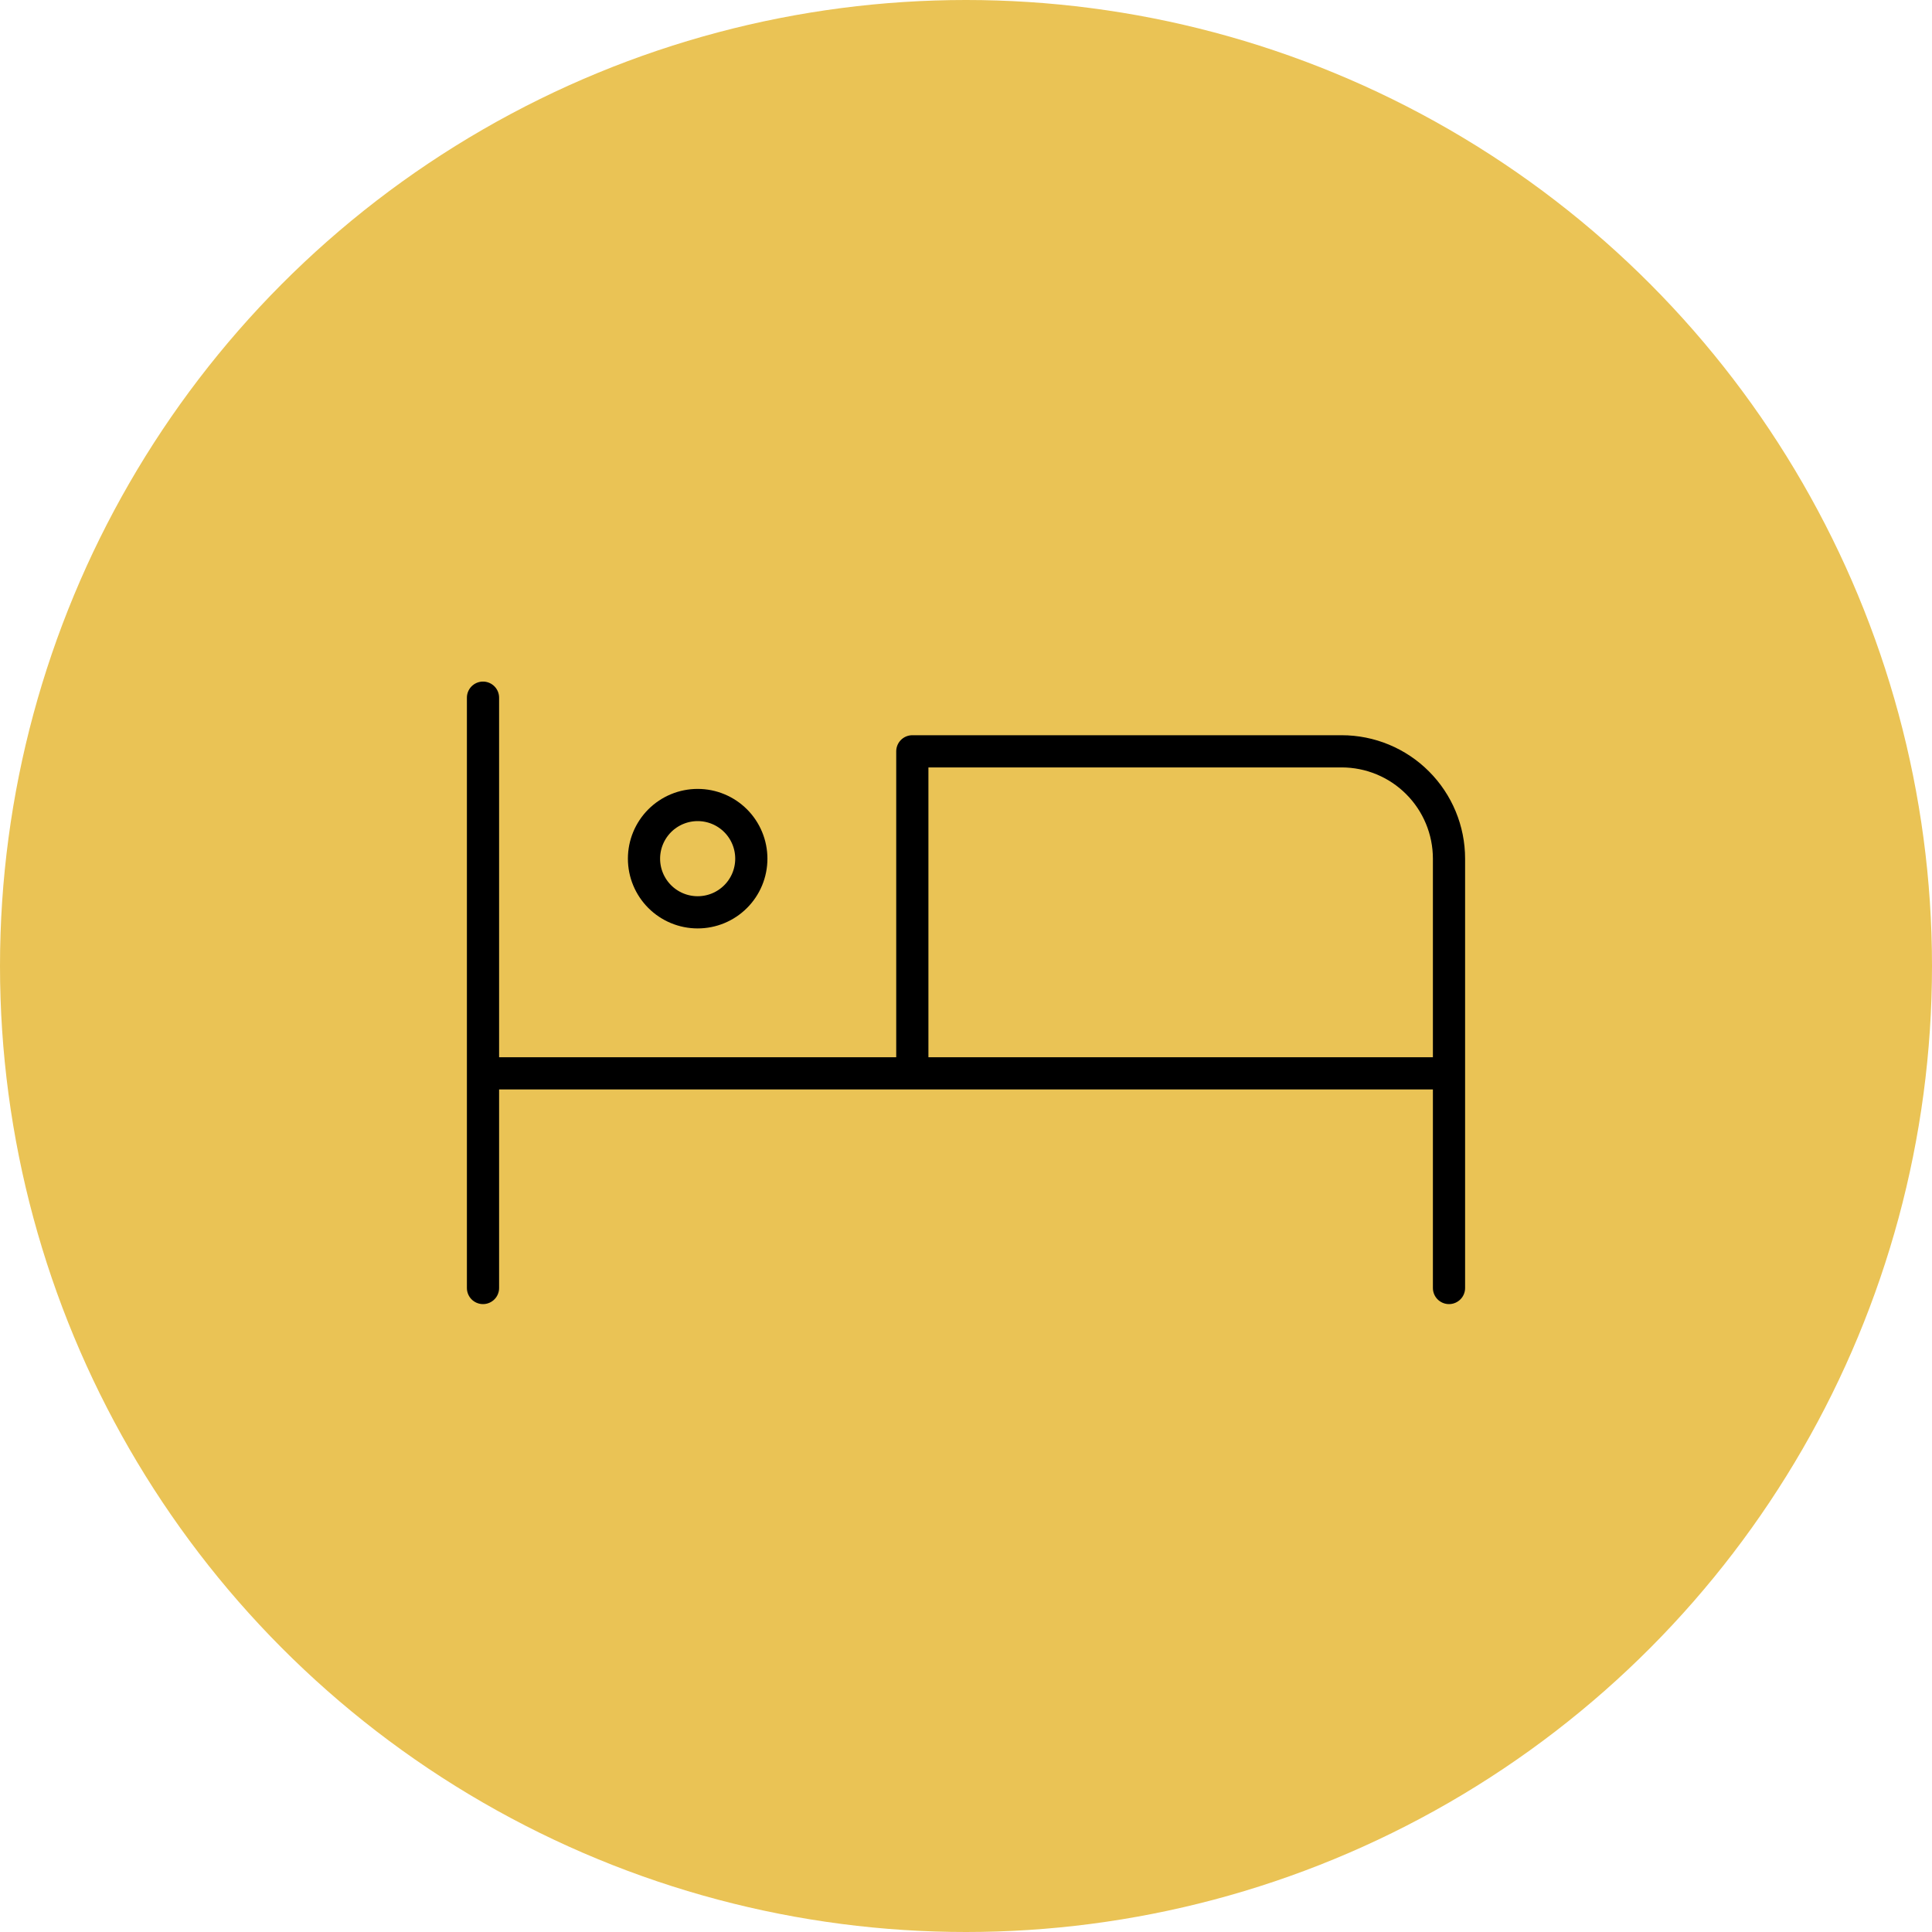
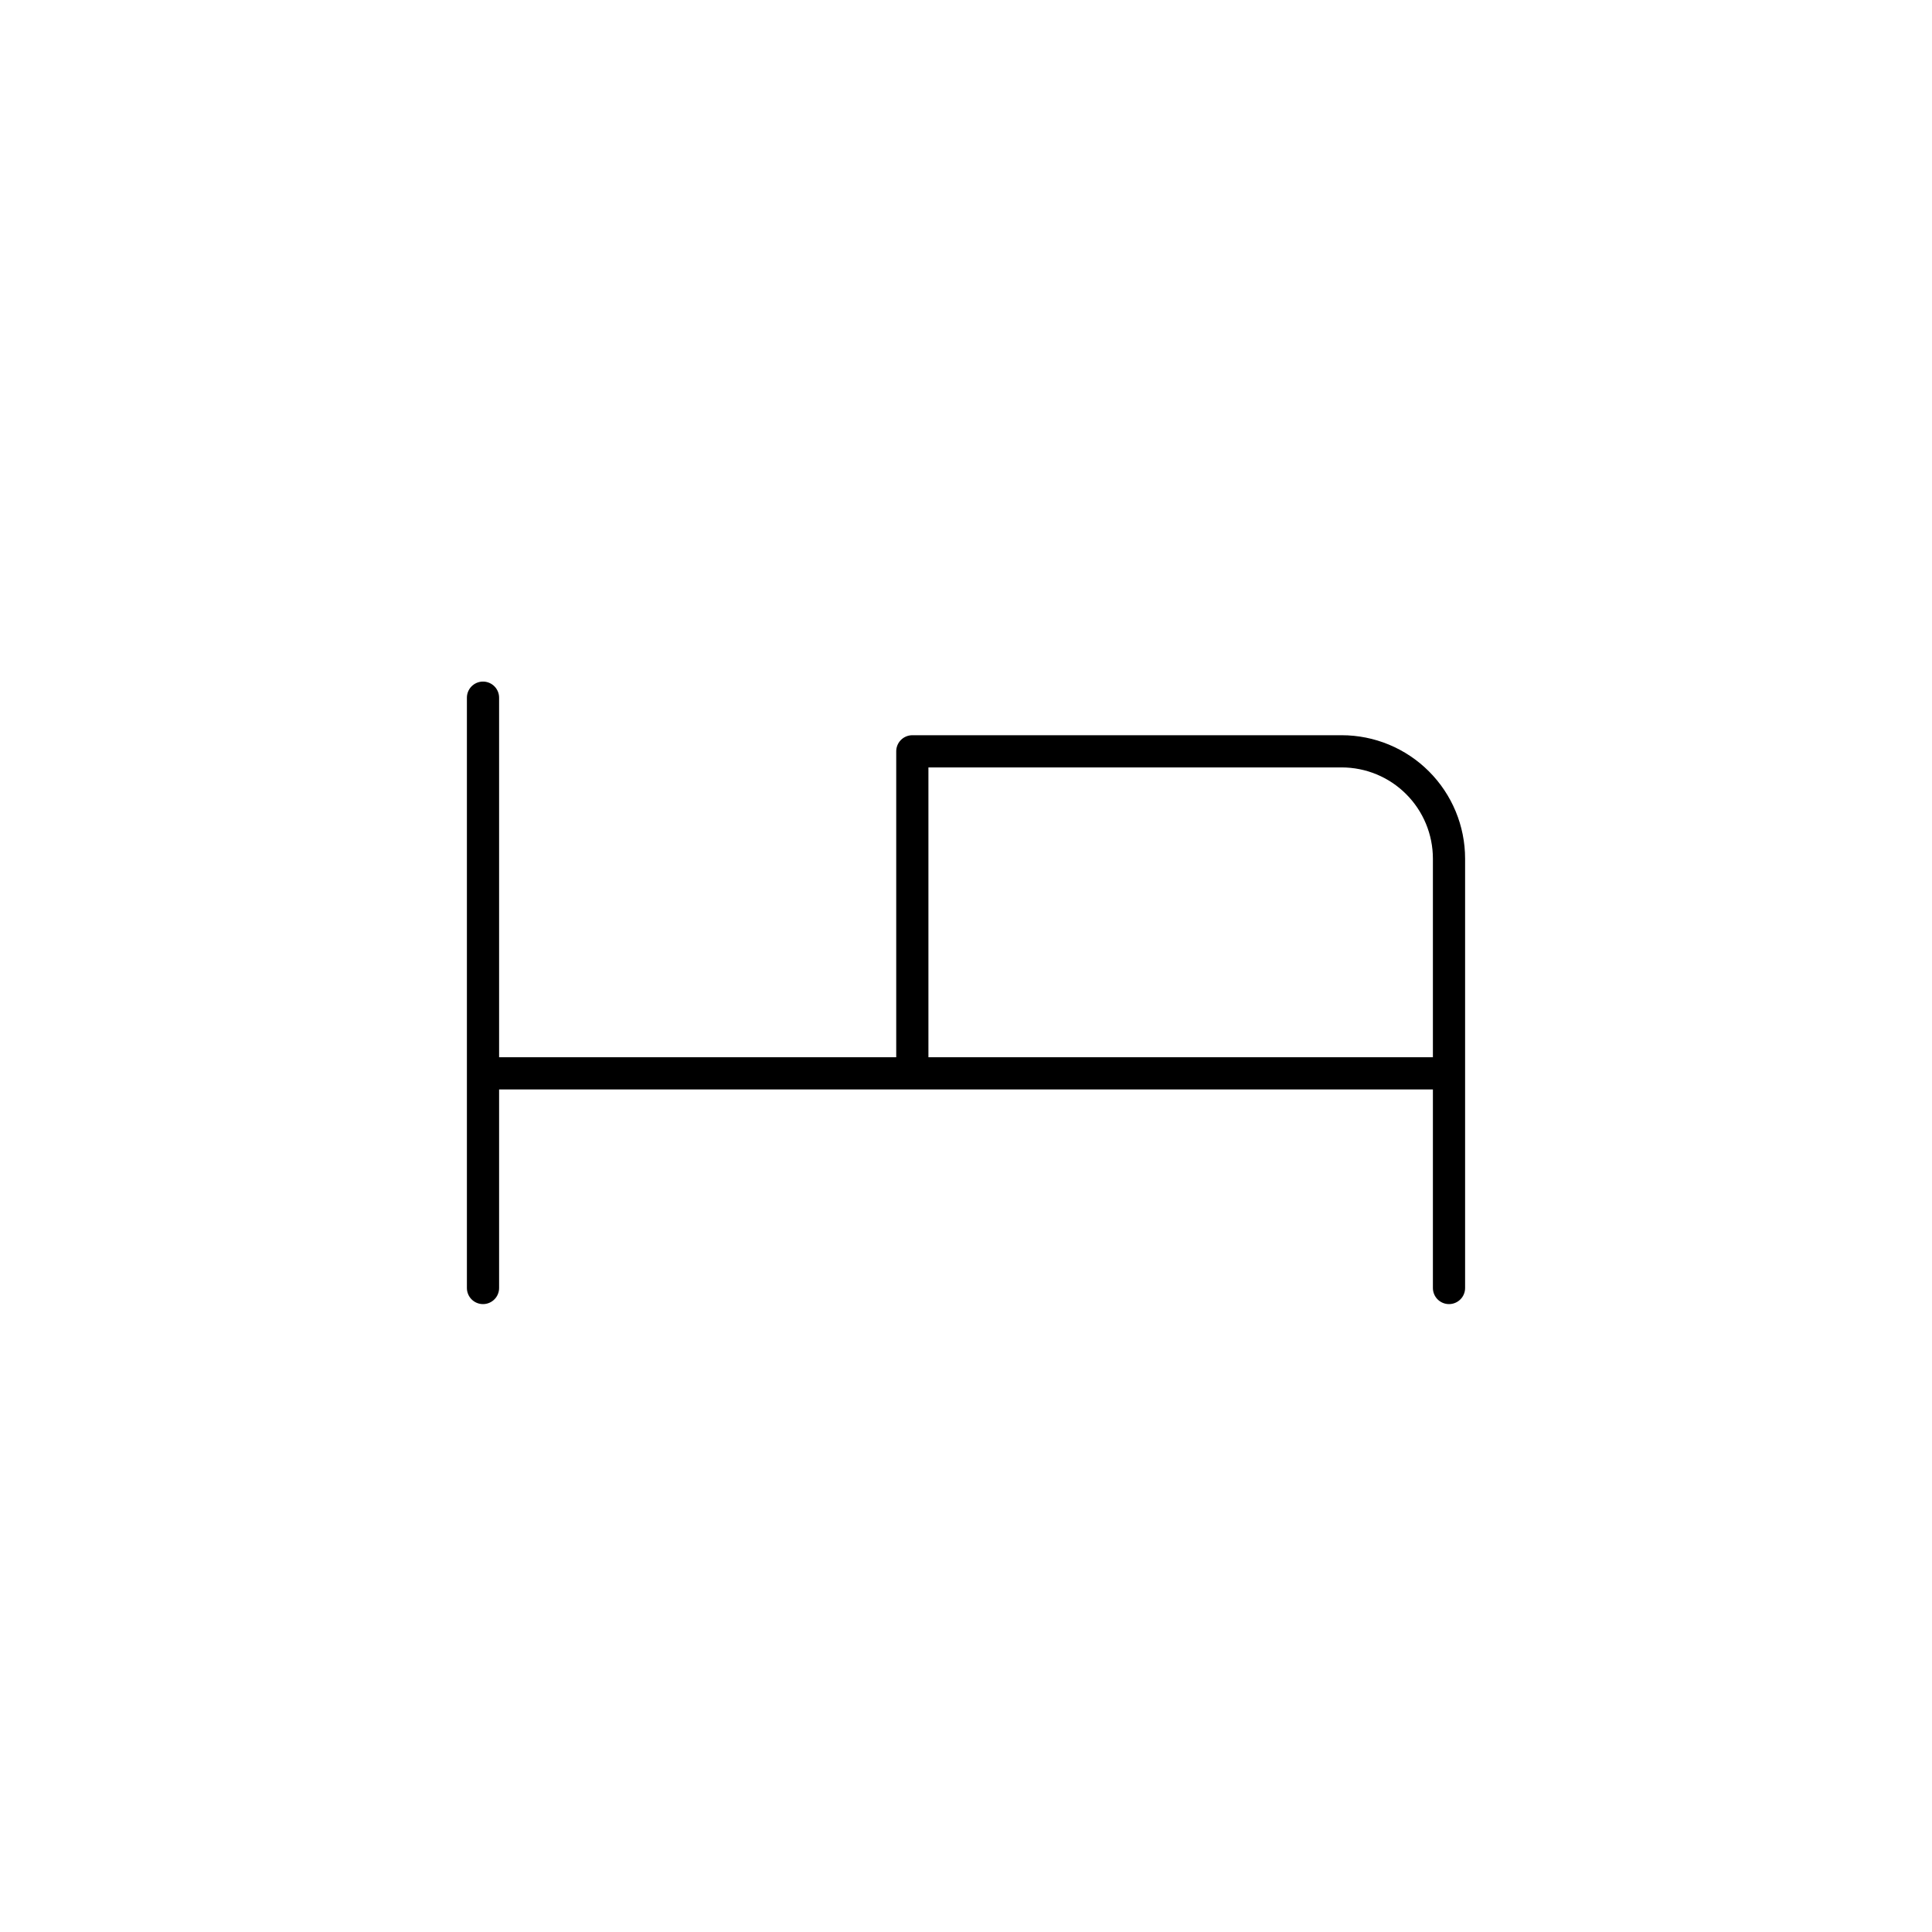
<svg xmlns="http://www.w3.org/2000/svg" width="60" height="60" viewBox="0 0 60 60" fill="none">
  <g style="mix-blend-mode:multiply">
-     <circle cx="30" cy="30" r="30" fill="#EAC355" />
-   </g>
+     </g>
  <path d="M15 21.667V40M15 33.333H45M45 40V26.667C45 25.783 44.649 24.935 44.024 24.31C43.399 23.684 42.551 23.333 41.667 23.333H28.333V33.333" stroke="black" stroke-linecap="round" stroke-linejoin="round" />
-   <path d="M20 26.667C20 27.109 20.176 27.533 20.488 27.845C20.801 28.158 21.225 28.333 21.667 28.333C22.109 28.333 22.533 28.158 22.845 27.845C23.158 27.533 23.333 27.109 23.333 26.667C23.333 26.225 23.158 25.801 22.845 25.488C22.533 25.176 22.109 25 21.667 25C21.225 25 20.801 25.176 20.488 25.488C20.176 25.801 20 26.225 20 26.667Z" stroke="black" stroke-linecap="round" stroke-linejoin="round" />
</svg>